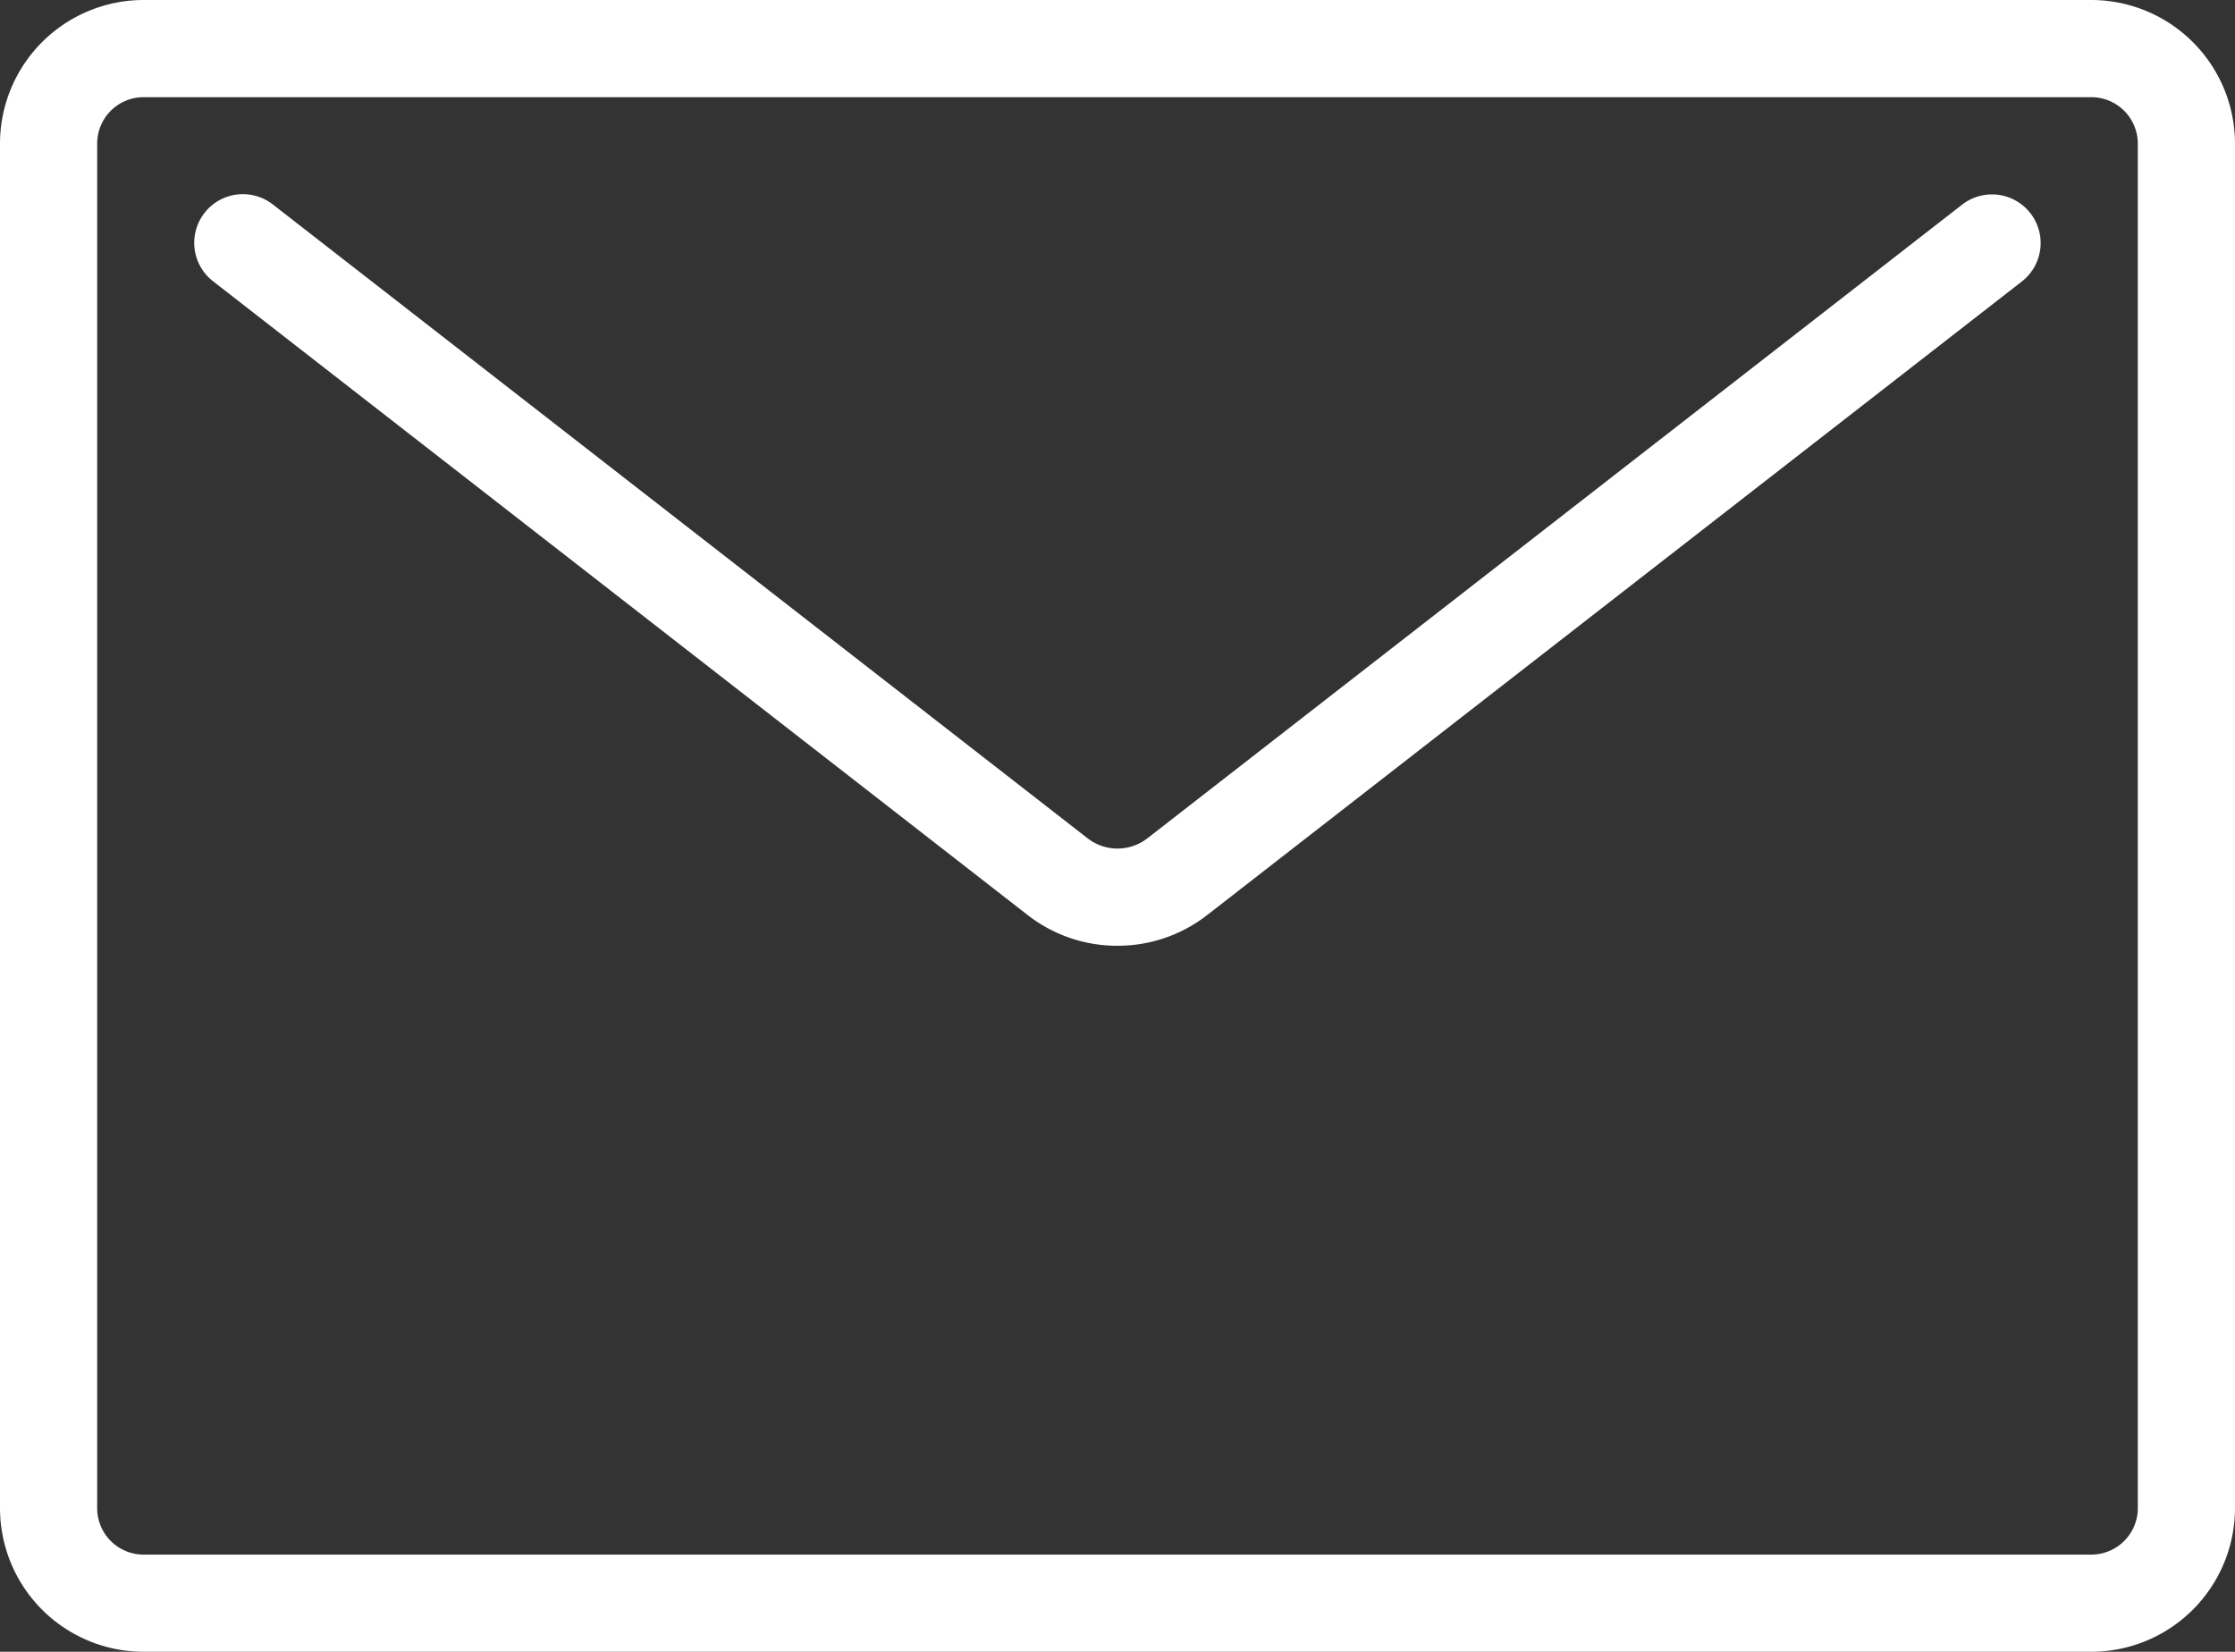
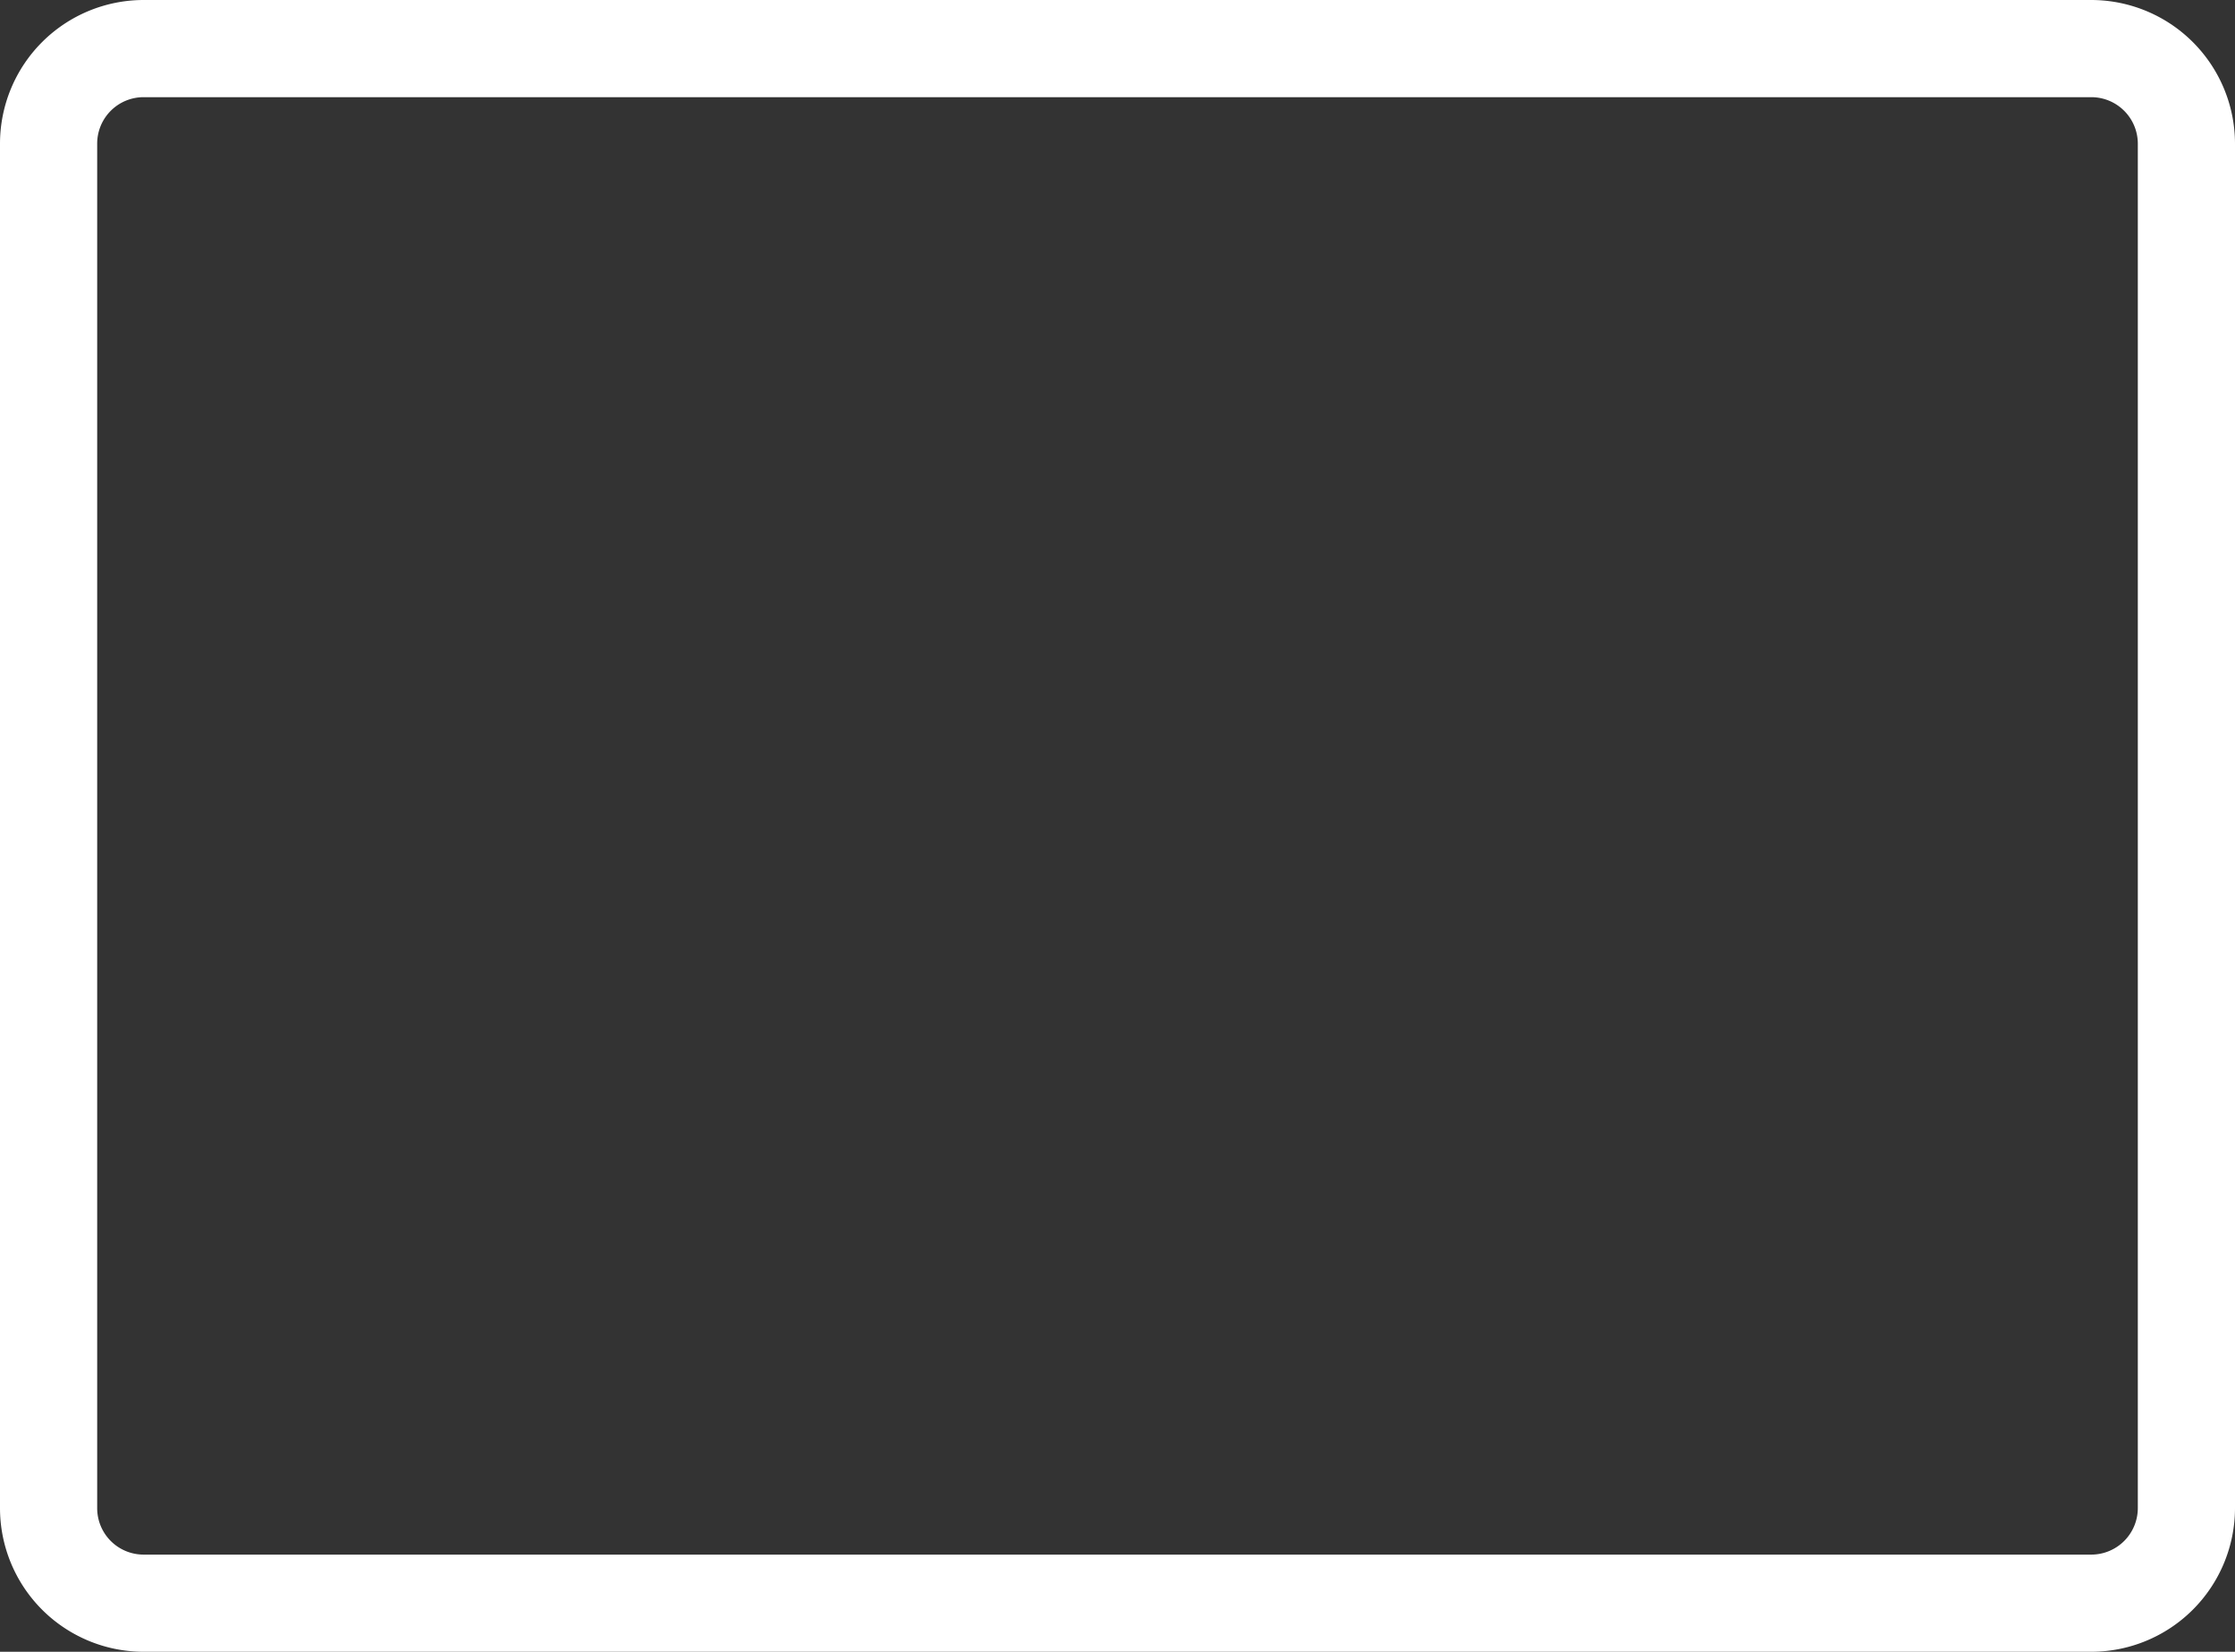
<svg xmlns="http://www.w3.org/2000/svg" width="17.432" height="12.884" viewBox="0 0 17.432 12.884">
  <rect x="0" y="0" width="17.432" height="12.884" fill="#333333" stroke="none" />
  <g id="Mail" transform="translate(8.716 6.442)">
    <g id="Gruppe_7884" data-name="Gruppe 7884" transform="translate(-8.716 -6.442)">
      <g id="Gruppe_7882" data-name="Gruppe 7882">
        <path id="Pfad_69263" data-name="Pfad 69263" d="M16.311,12.884H1.12A1.121,1.121,0,0,1,0,11.764V1.12A1.121,1.121,0,0,1,1.12,0H16.311a1.122,1.122,0,0,1,1.121,1.12V11.764A1.122,1.122,0,0,1,16.311,12.884ZM1.12.758a.362.362,0,0,0-.362.362V11.764a.362.362,0,0,0,.362.362H16.311a.363.363,0,0,0,.363-.362V1.12a.363.363,0,0,0-.363-.362Z" fill="#fff" />
      </g>
      <g id="Gruppe_7883" data-name="Gruppe 7883" transform="translate(1.516 1.516)">
-         <path id="Pfad_69264" data-name="Pfad 69264" d="M9.2,7.861a1.133,1.133,0,0,1-.7-.239L2.146,2.678a.379.379,0,0,1,.465-.6L8.967,7.023a.38.38,0,0,0,.466,0L15.788,2.08a.379.379,0,0,1,.465.6L9.9,7.621A1.134,1.134,0,0,1,9.2,7.861Z" transform="translate(-2 -2)" fill="#fff" />
-       </g>
+         </g>
    </g>
  </g>
</svg>